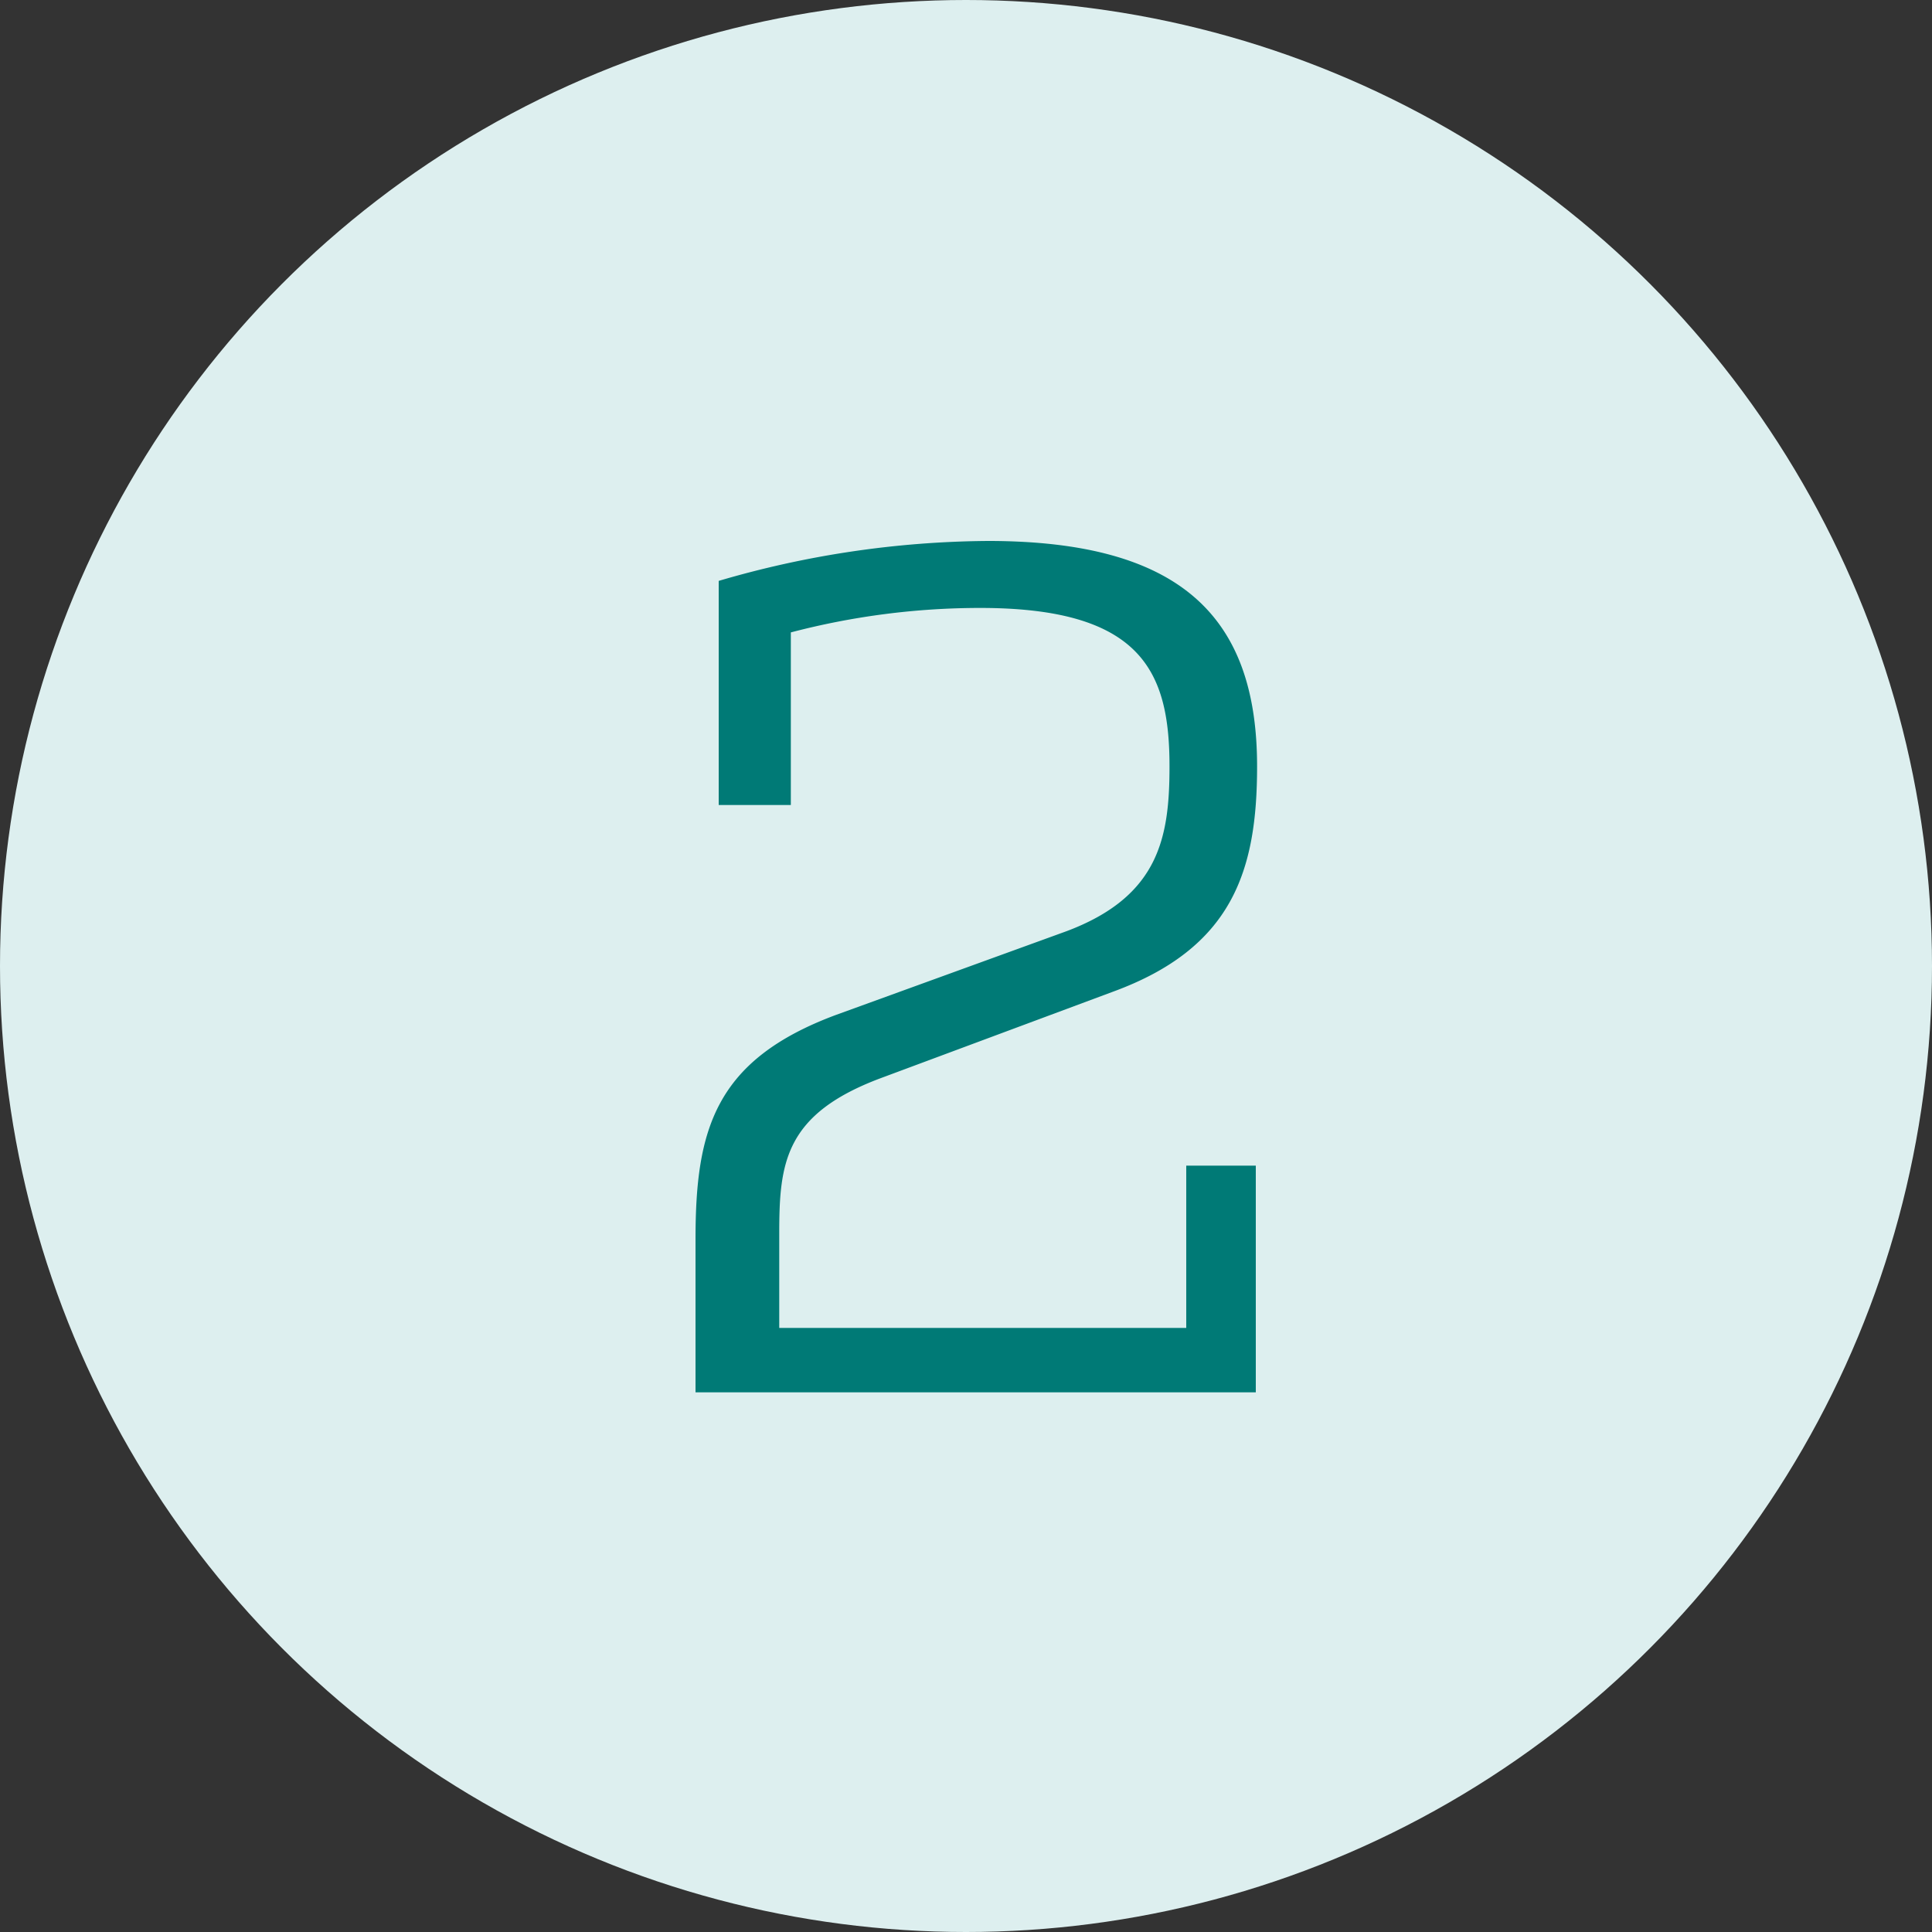
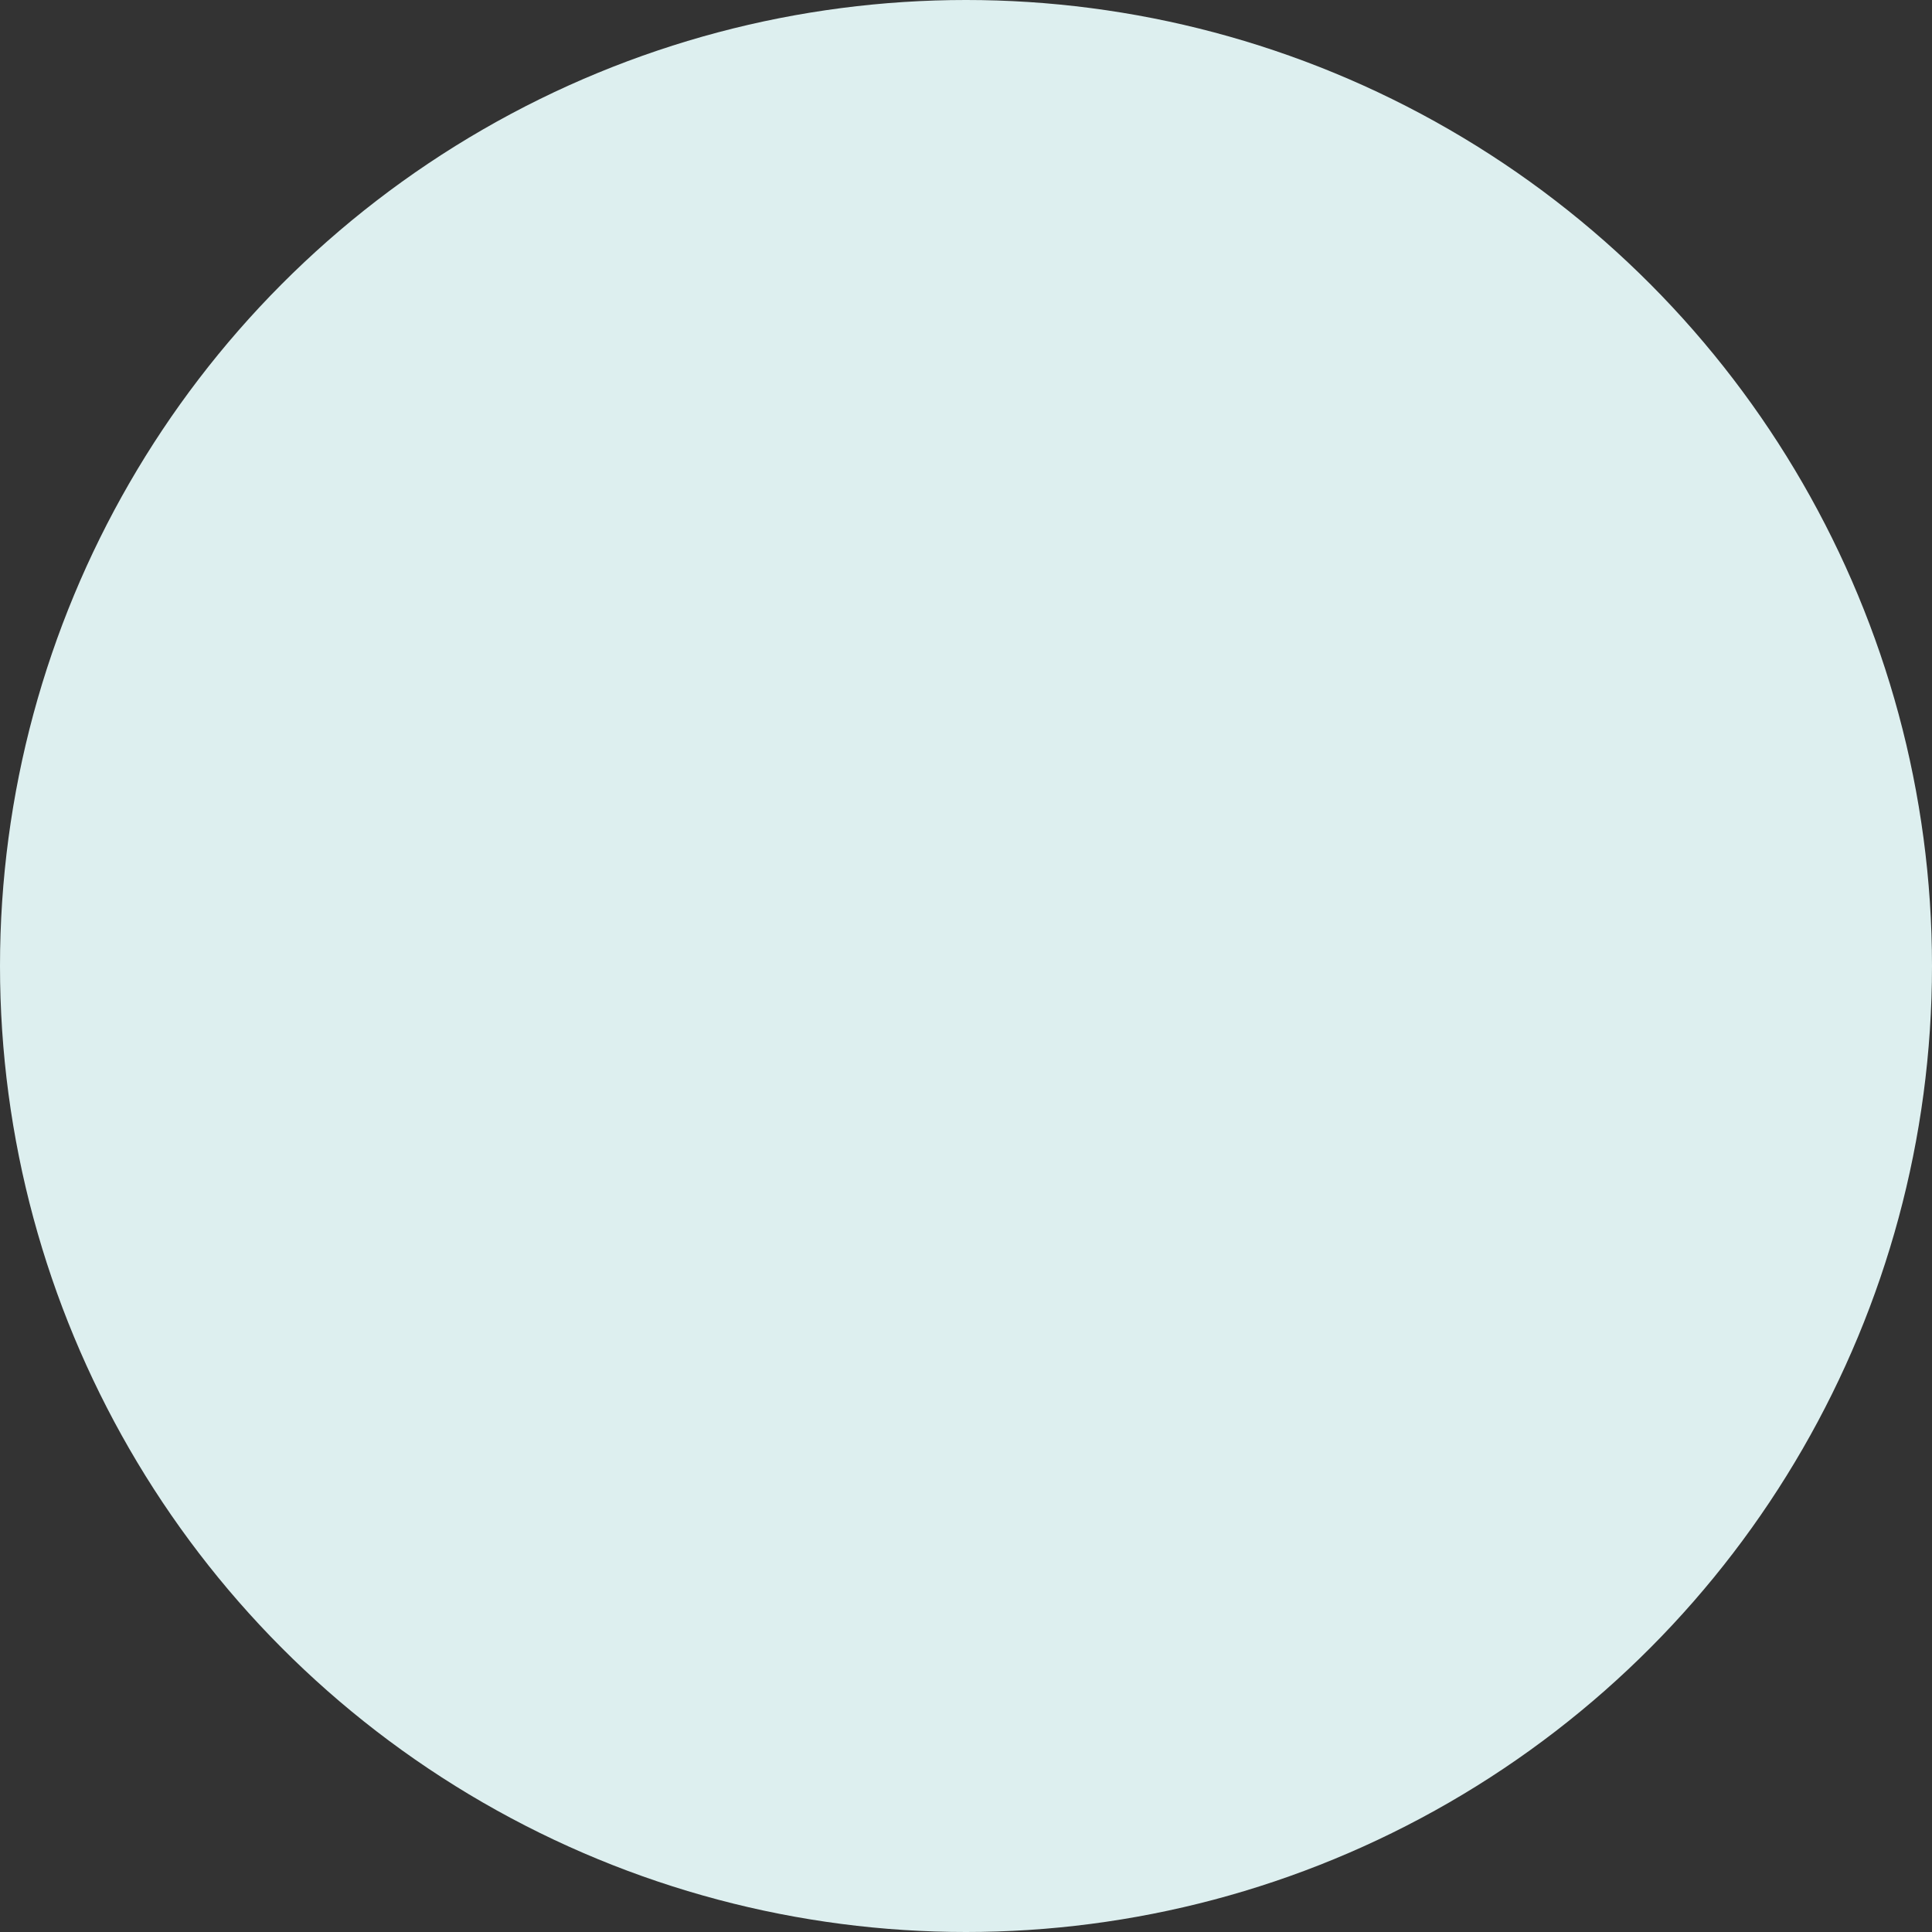
<svg xmlns="http://www.w3.org/2000/svg" width="75" height="75" viewBox="0 0 75 75">
  <rect x="0" y="0" width="75" height="75" fill="#333333" stroke="none" />
  <g id="Group_1025" data-name="Group 1025" transform="translate(-806 -1264)">
    <circle id="Ellipse_16" data-name="Ellipse 16" cx="37.5" cy="37.5" r="37.5" transform="translate(806 1264)" fill="#ddefef" />
-     <path id="Path_3108" data-name="Path 3108" d="M45.6,36.2v6.3H29.8V38.85c0-2.75.2-4.65,3.95-6.05l9-3.35c4.65-1.7,5.6-4.7,5.6-8.75,0-5.75-2.9-8.75-10.45-8.75A37.862,37.862,0,0,0,27.45,13.5v8.7h2.8V15.5a29,29,0,0,1,7.35-.95c6.3,0,7.35,2.5,7.35,6.15,0,2.75-.4,5.05-4,6.4L32,30.35c-4.7,1.75-5.45,4.45-5.45,8.7V45H48.3V36.2Z" transform="translate(806.45 1273.05)" fill="#007a76" />
  </g>
</svg>